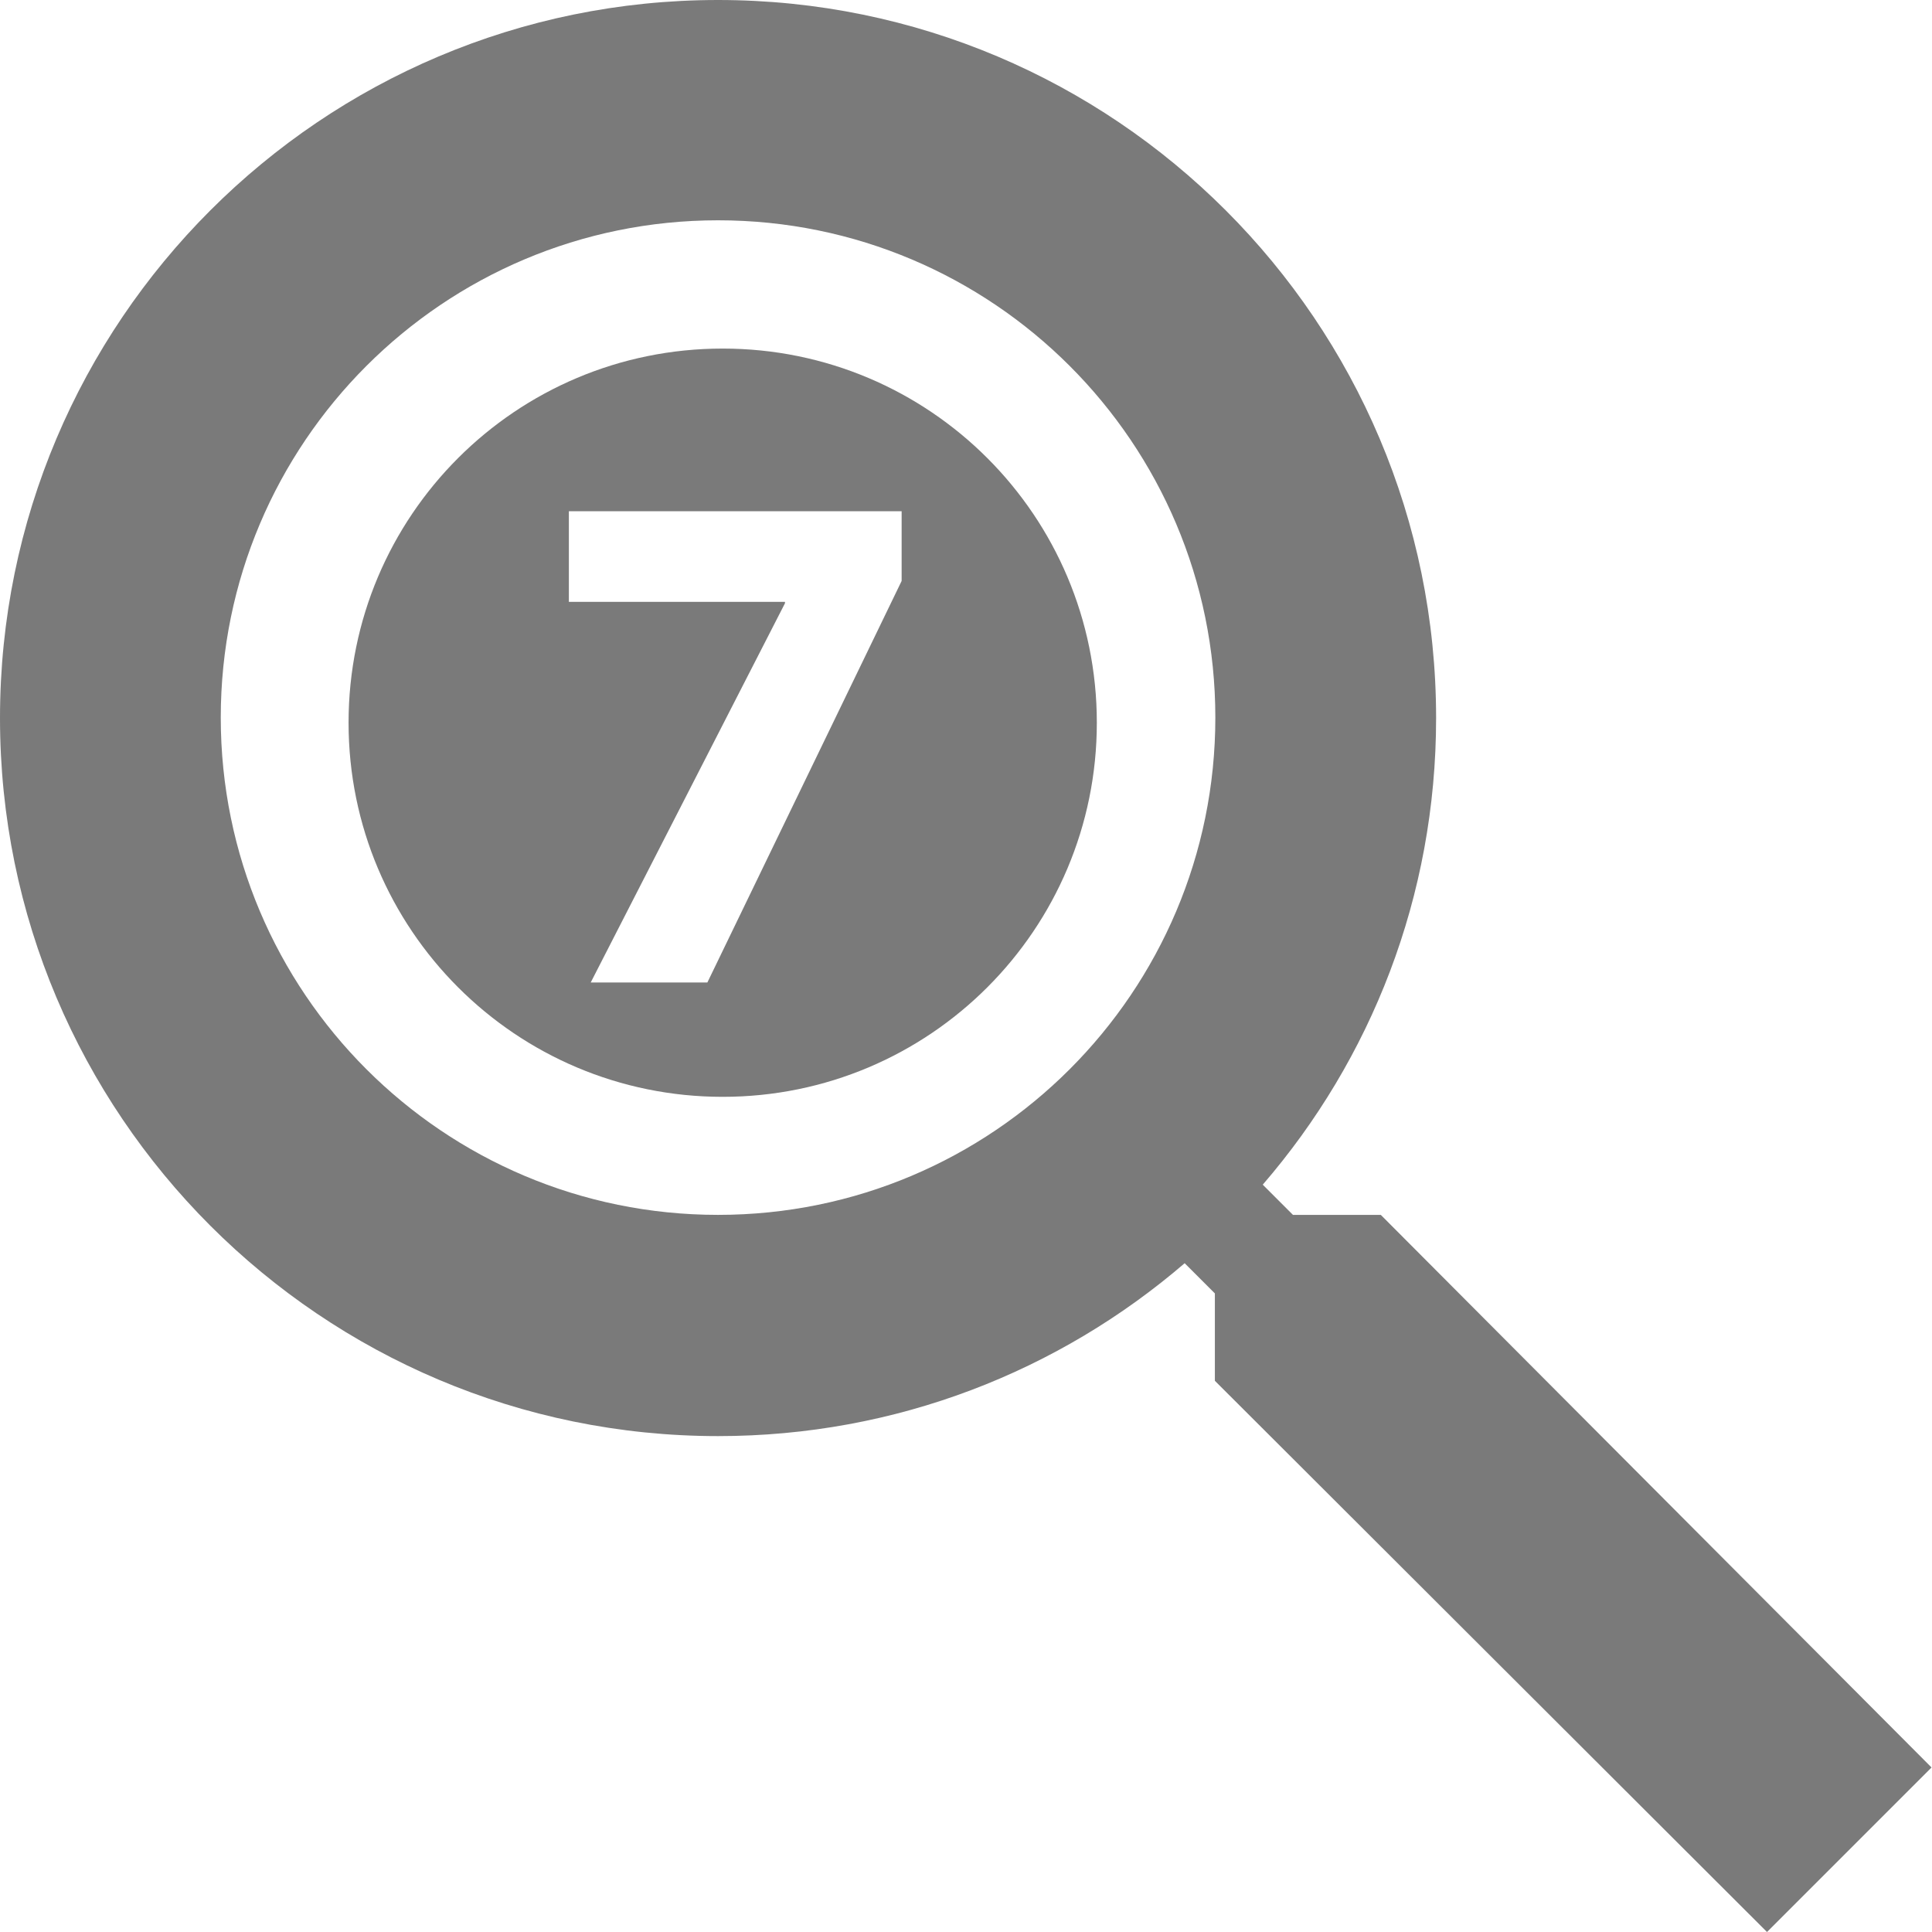
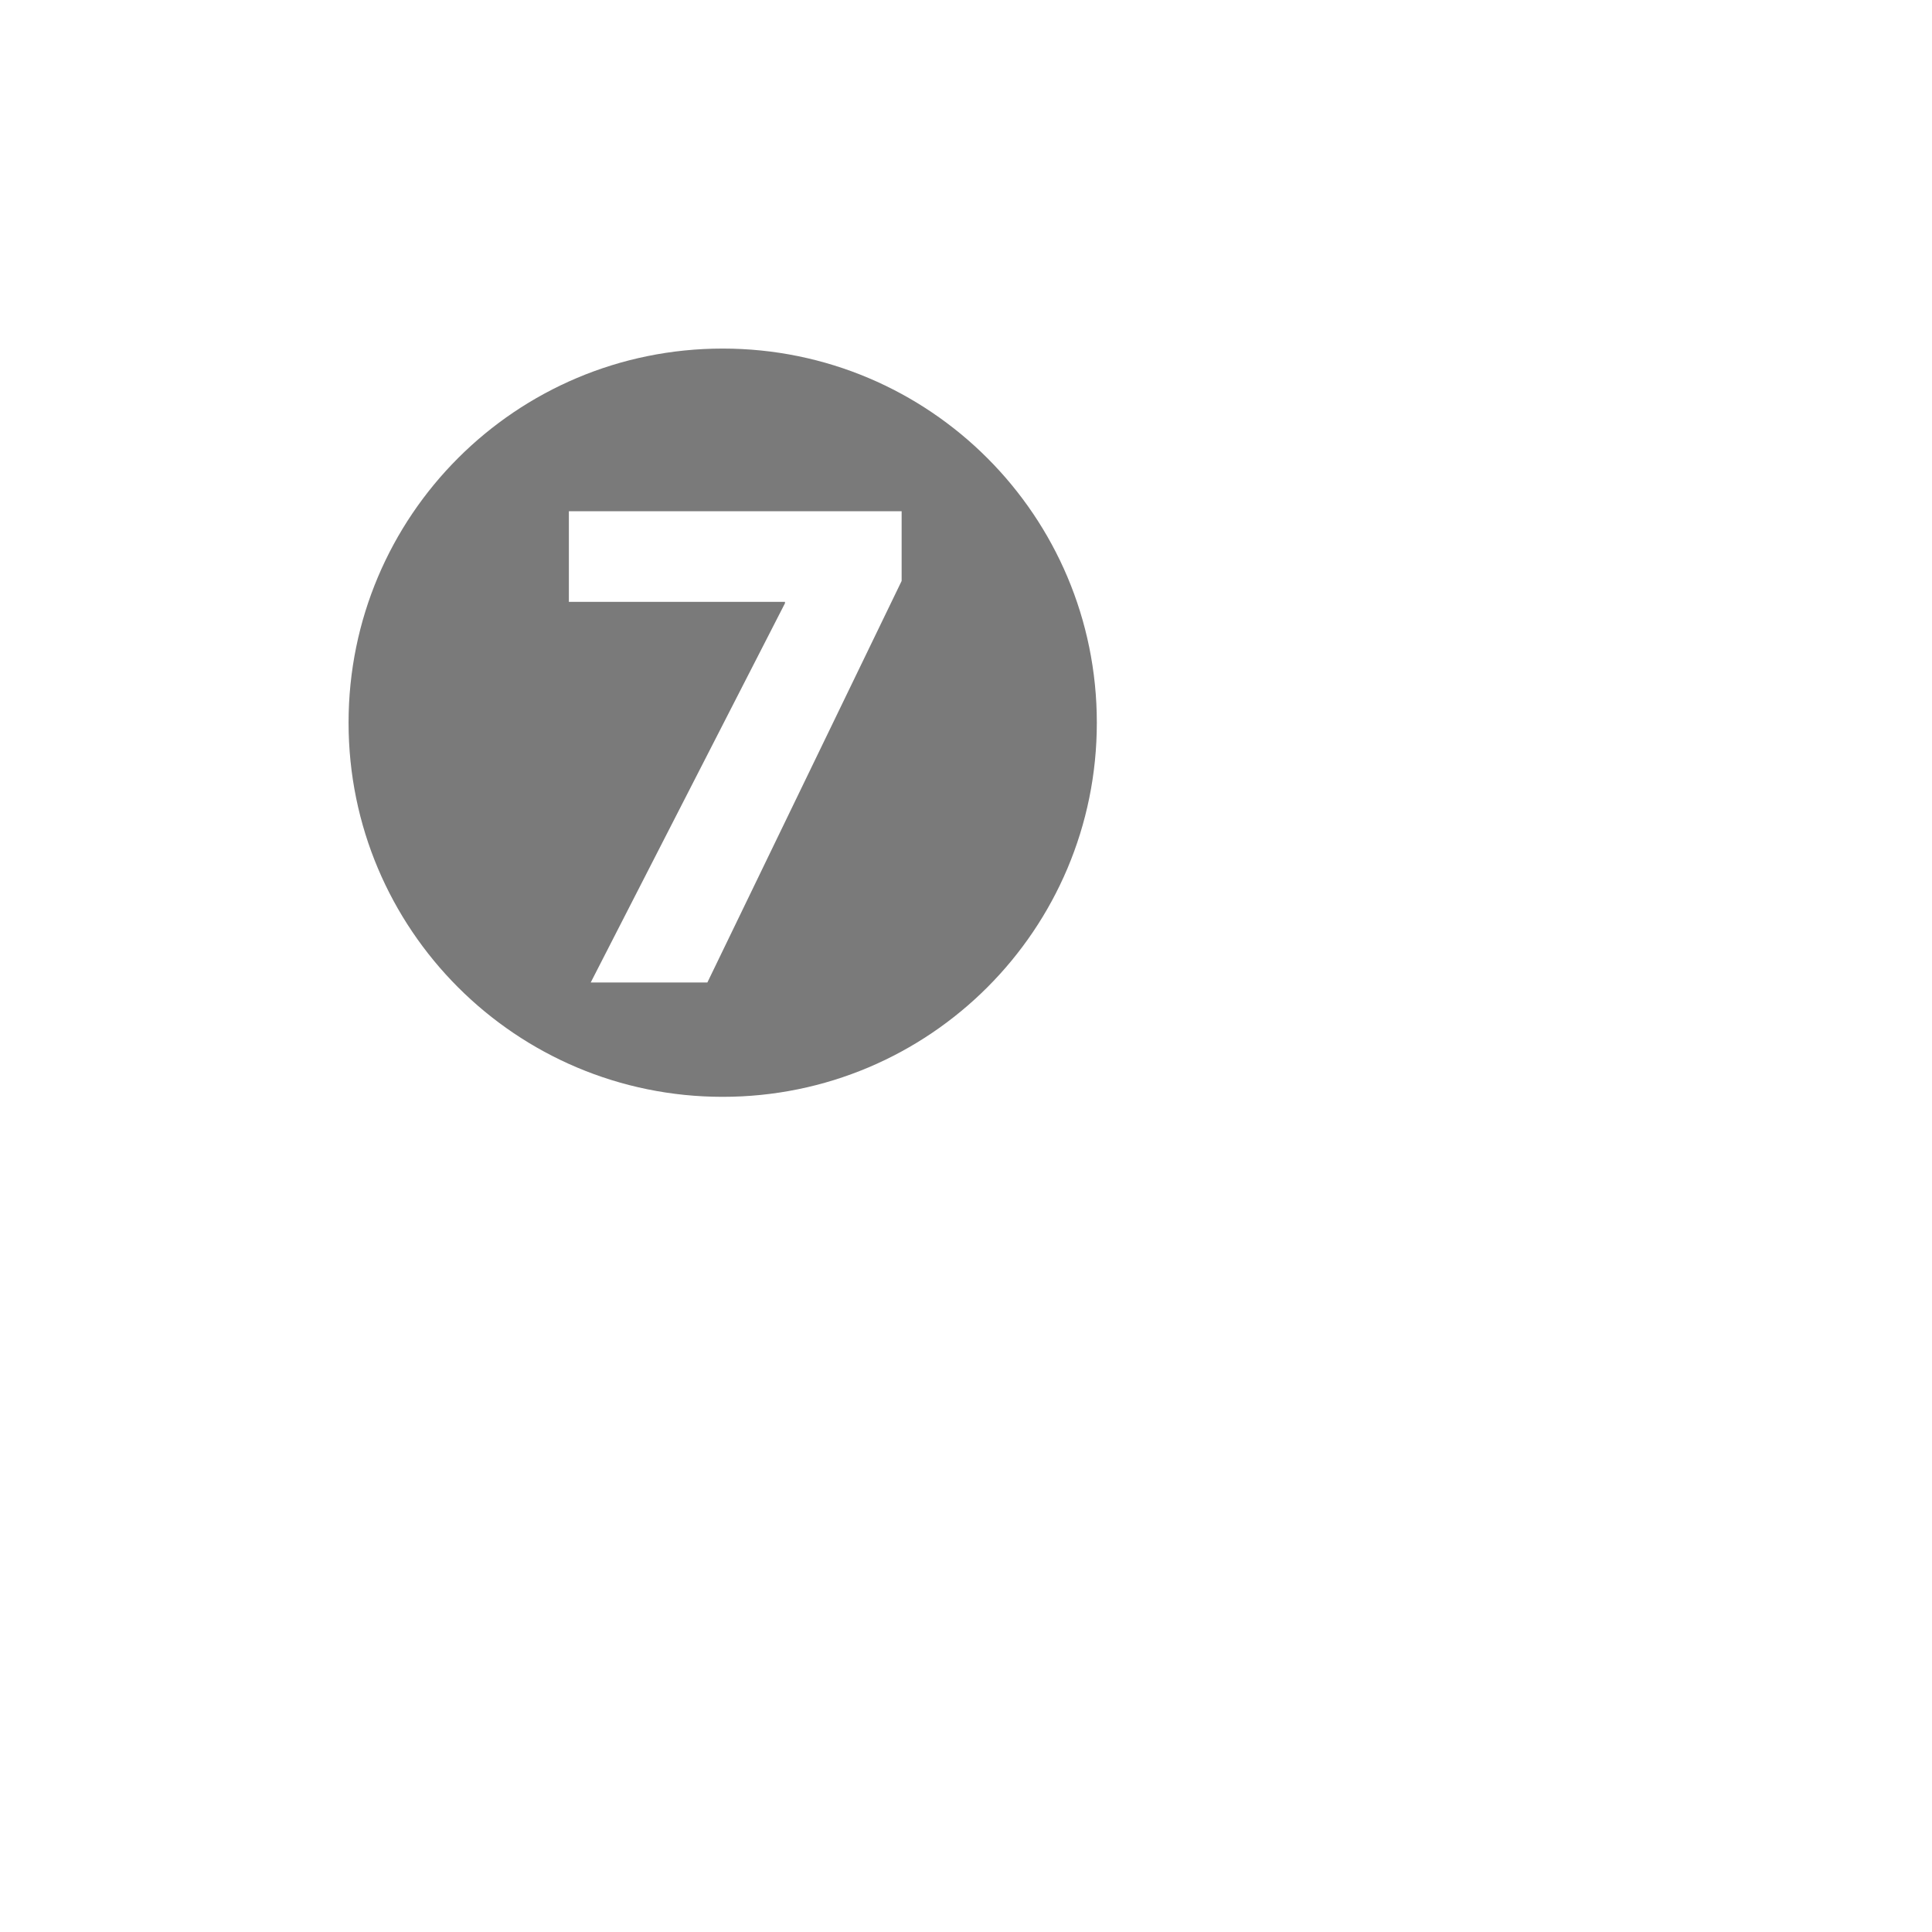
<svg xmlns="http://www.w3.org/2000/svg" enable-background="new 0 0 415.7 415.7" viewBox="0 0 415.7 415.7">
  <g fill="#7a7a7a">
-     <path d="m297.1 261.4h-18.9l-6.5-6.5c23.3-27 37.3-62 37.3-100.4 0-85.3-69.2-154.5-154.5-154.5s-154.5 69.2-154.5 154.5 69.2 154.5 154.5 154.5c38.4 0 73.4-14 100.4-37.2l6.5 6.5v18.8l118.8 118.6 35.4-35.4zm-142.6 0c-59.1 0-107-47.9-107-107s47.9-107 107-107 107 47.9 107 107-47.9 107-107 107z" />
    <path d="m155.5 75c-44.5 0-80.5 36-80.5 80.5s36 80.5 80.5 80.5 80.5-36 80.5-80.5-36-80.5-80.5-80.5zm38.5 50-41.8 86.4h-25.1l41.8-81.6v-.3h-46.5v-19.5h71.6z" />
  </g>
</svg>